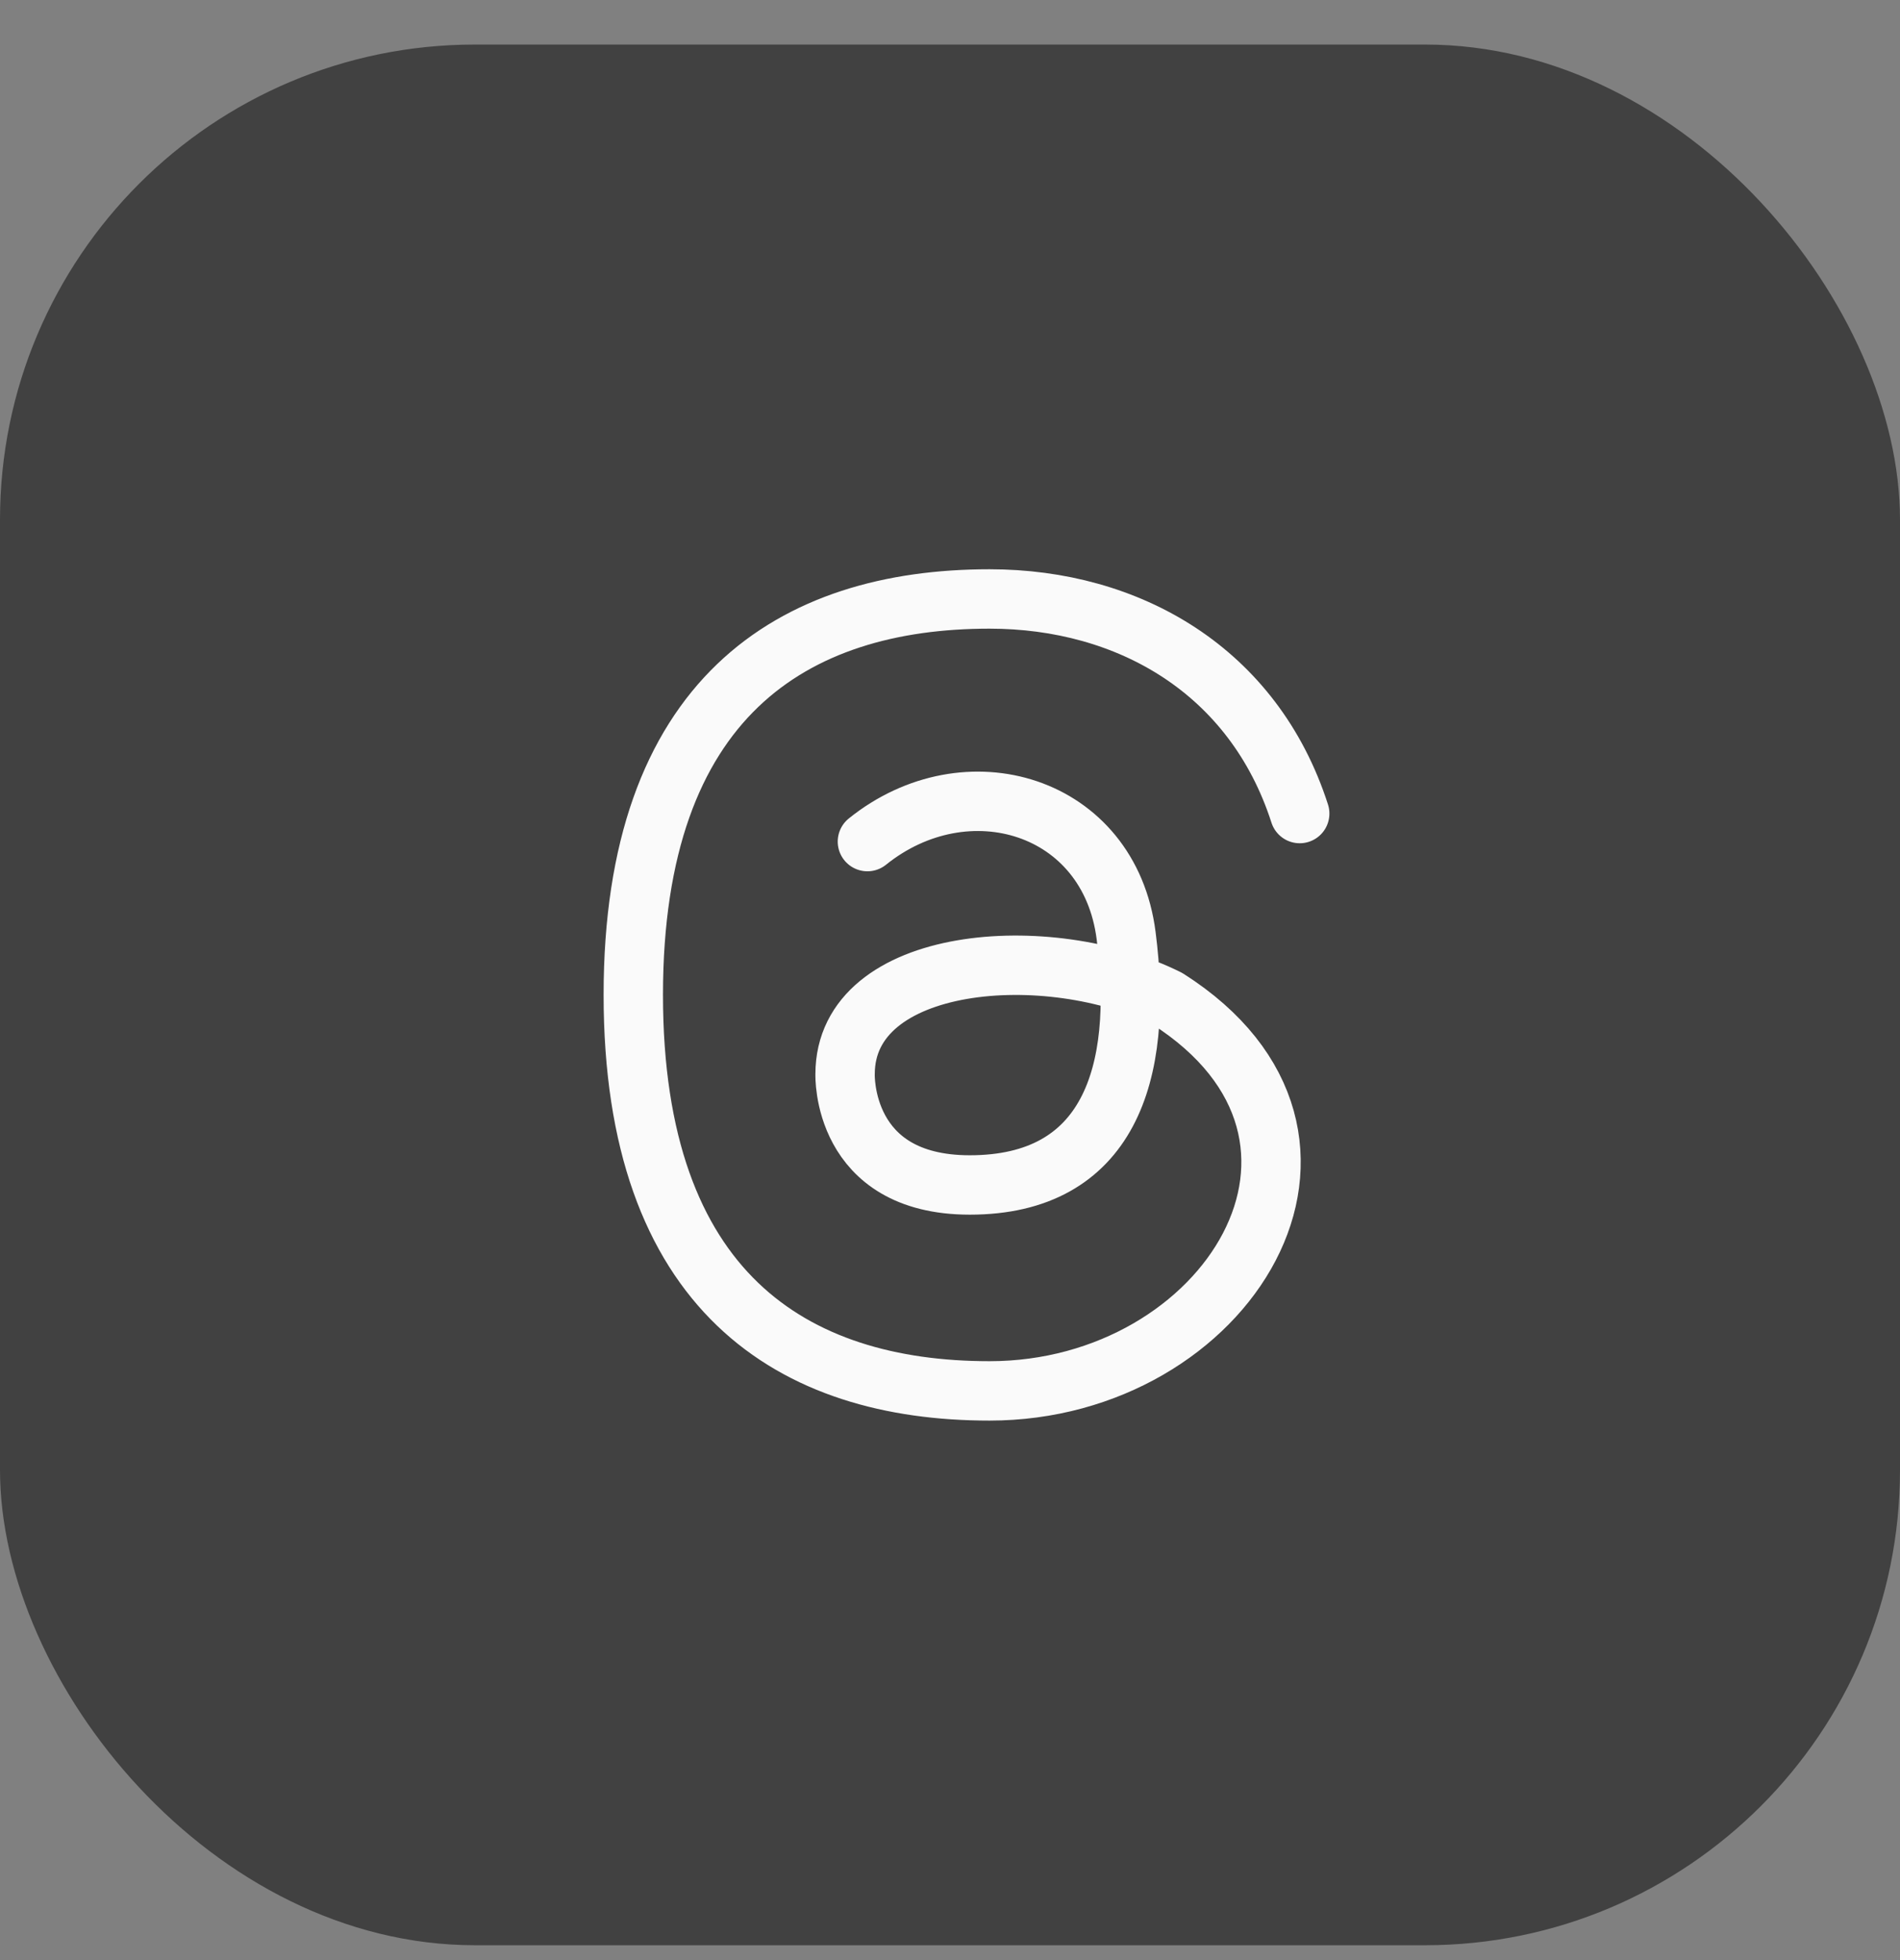
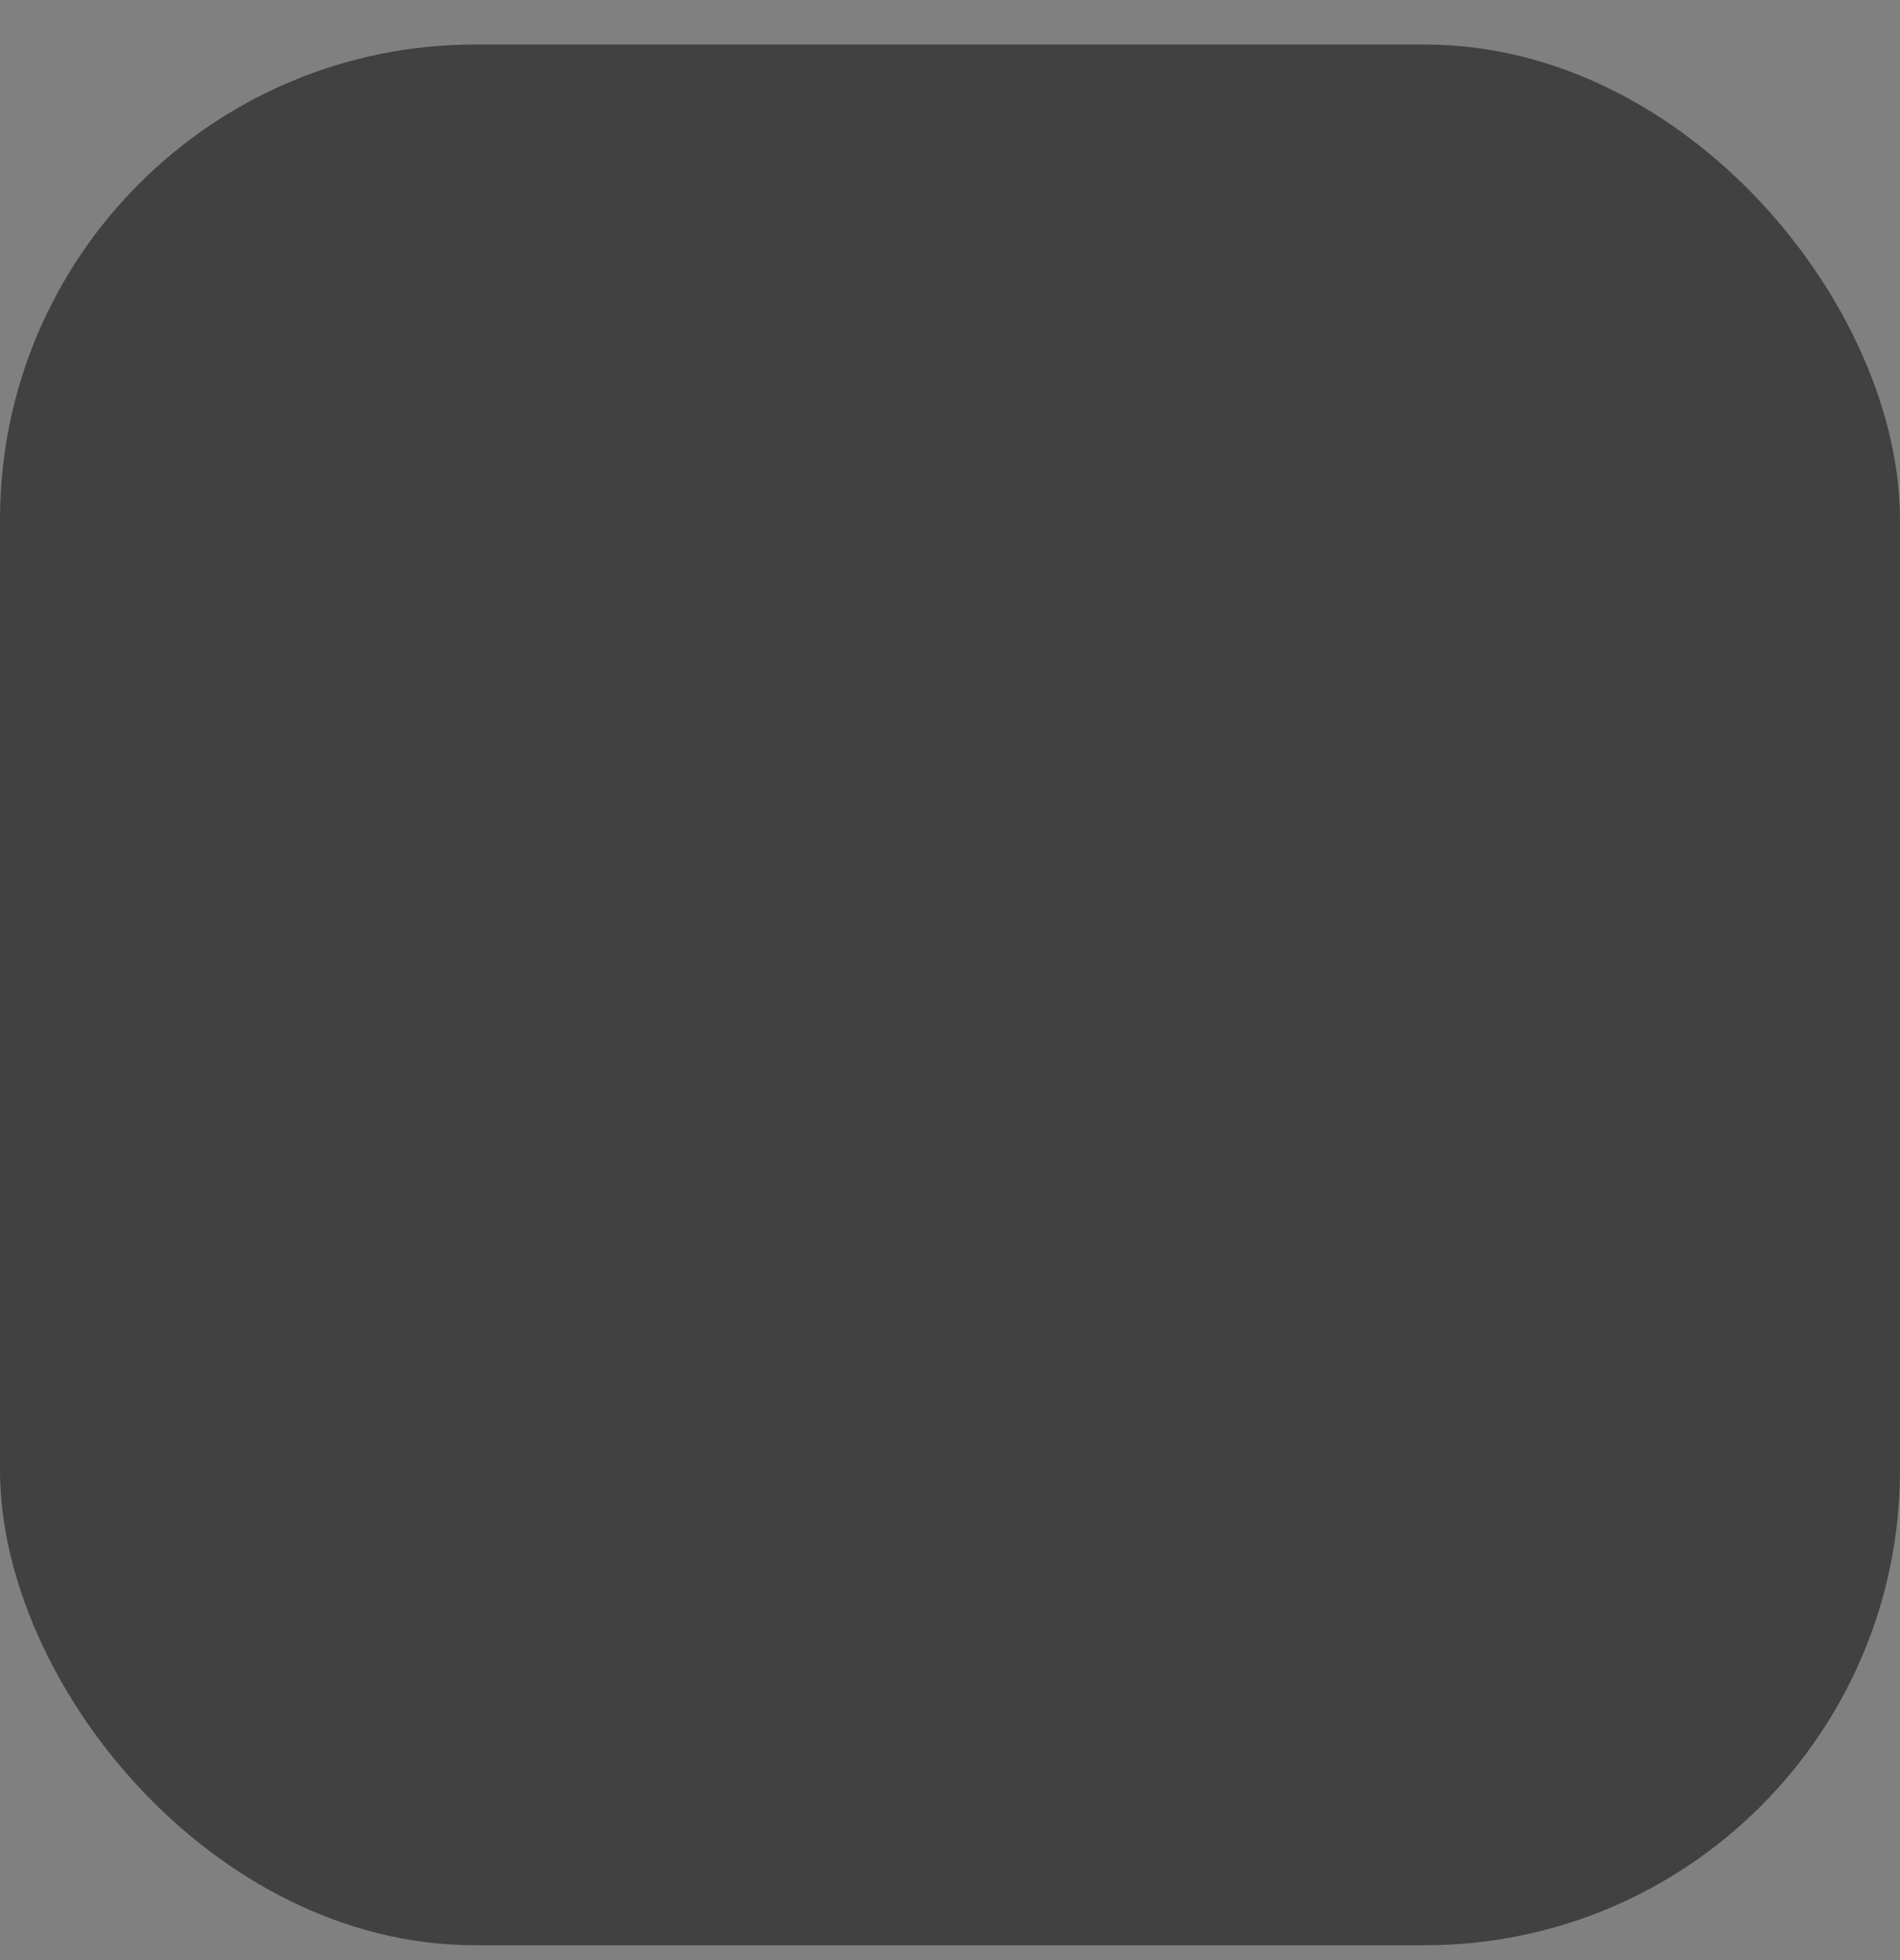
<svg xmlns="http://www.w3.org/2000/svg" width="32" height="33" viewBox="0 0 32 33" fill="none">
  <rect x="0" y="0" width="32" height="33" fill="#808080" stroke="none" />
  <rect y="0.75" width="32" height="32" rx="8" fill="#414141" />
-   <path d="M14.609 14.169C16.279 12.826 18.683 13.542 18.966 15.75C19.268 18.093 18.666 19.95 16.333 19.95C14.166 19.95 14.233 18.084 14.233 18.084C14.233 16.084 17.666 15.817 19.666 16.817C23.333 19.15 20.666 23.417 16.666 23.417C13.353 23.417 10.666 21.75 10.666 16.75C10.666 11.75 13.353 10.084 16.666 10.084C19.005 10.084 21.114 11.288 21.89 13.697" stroke="#FAFAFA" stroke-linecap="round" stroke-linejoin="round" />
</svg>